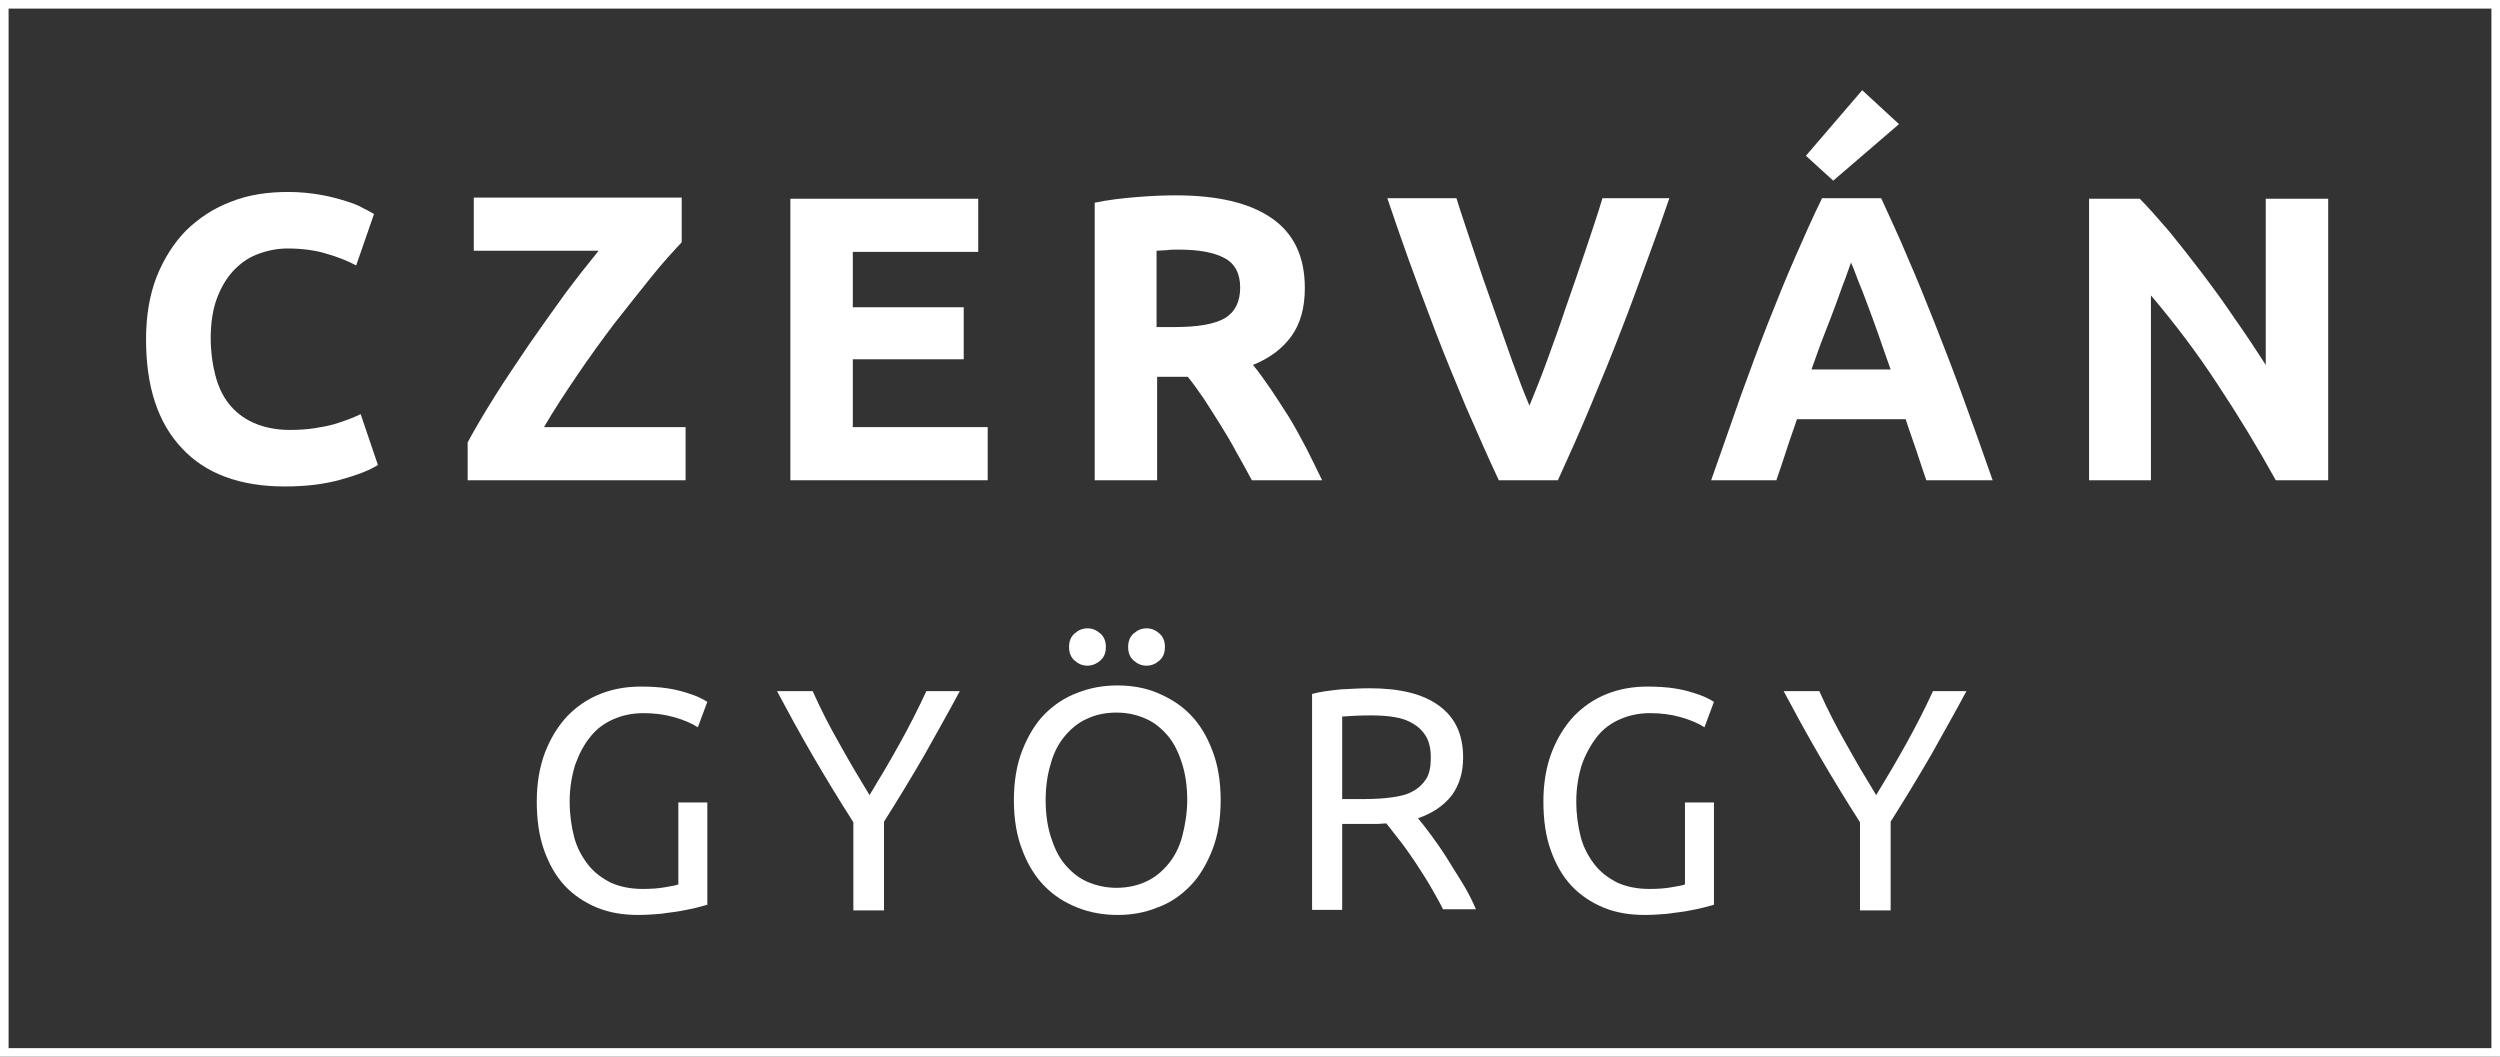
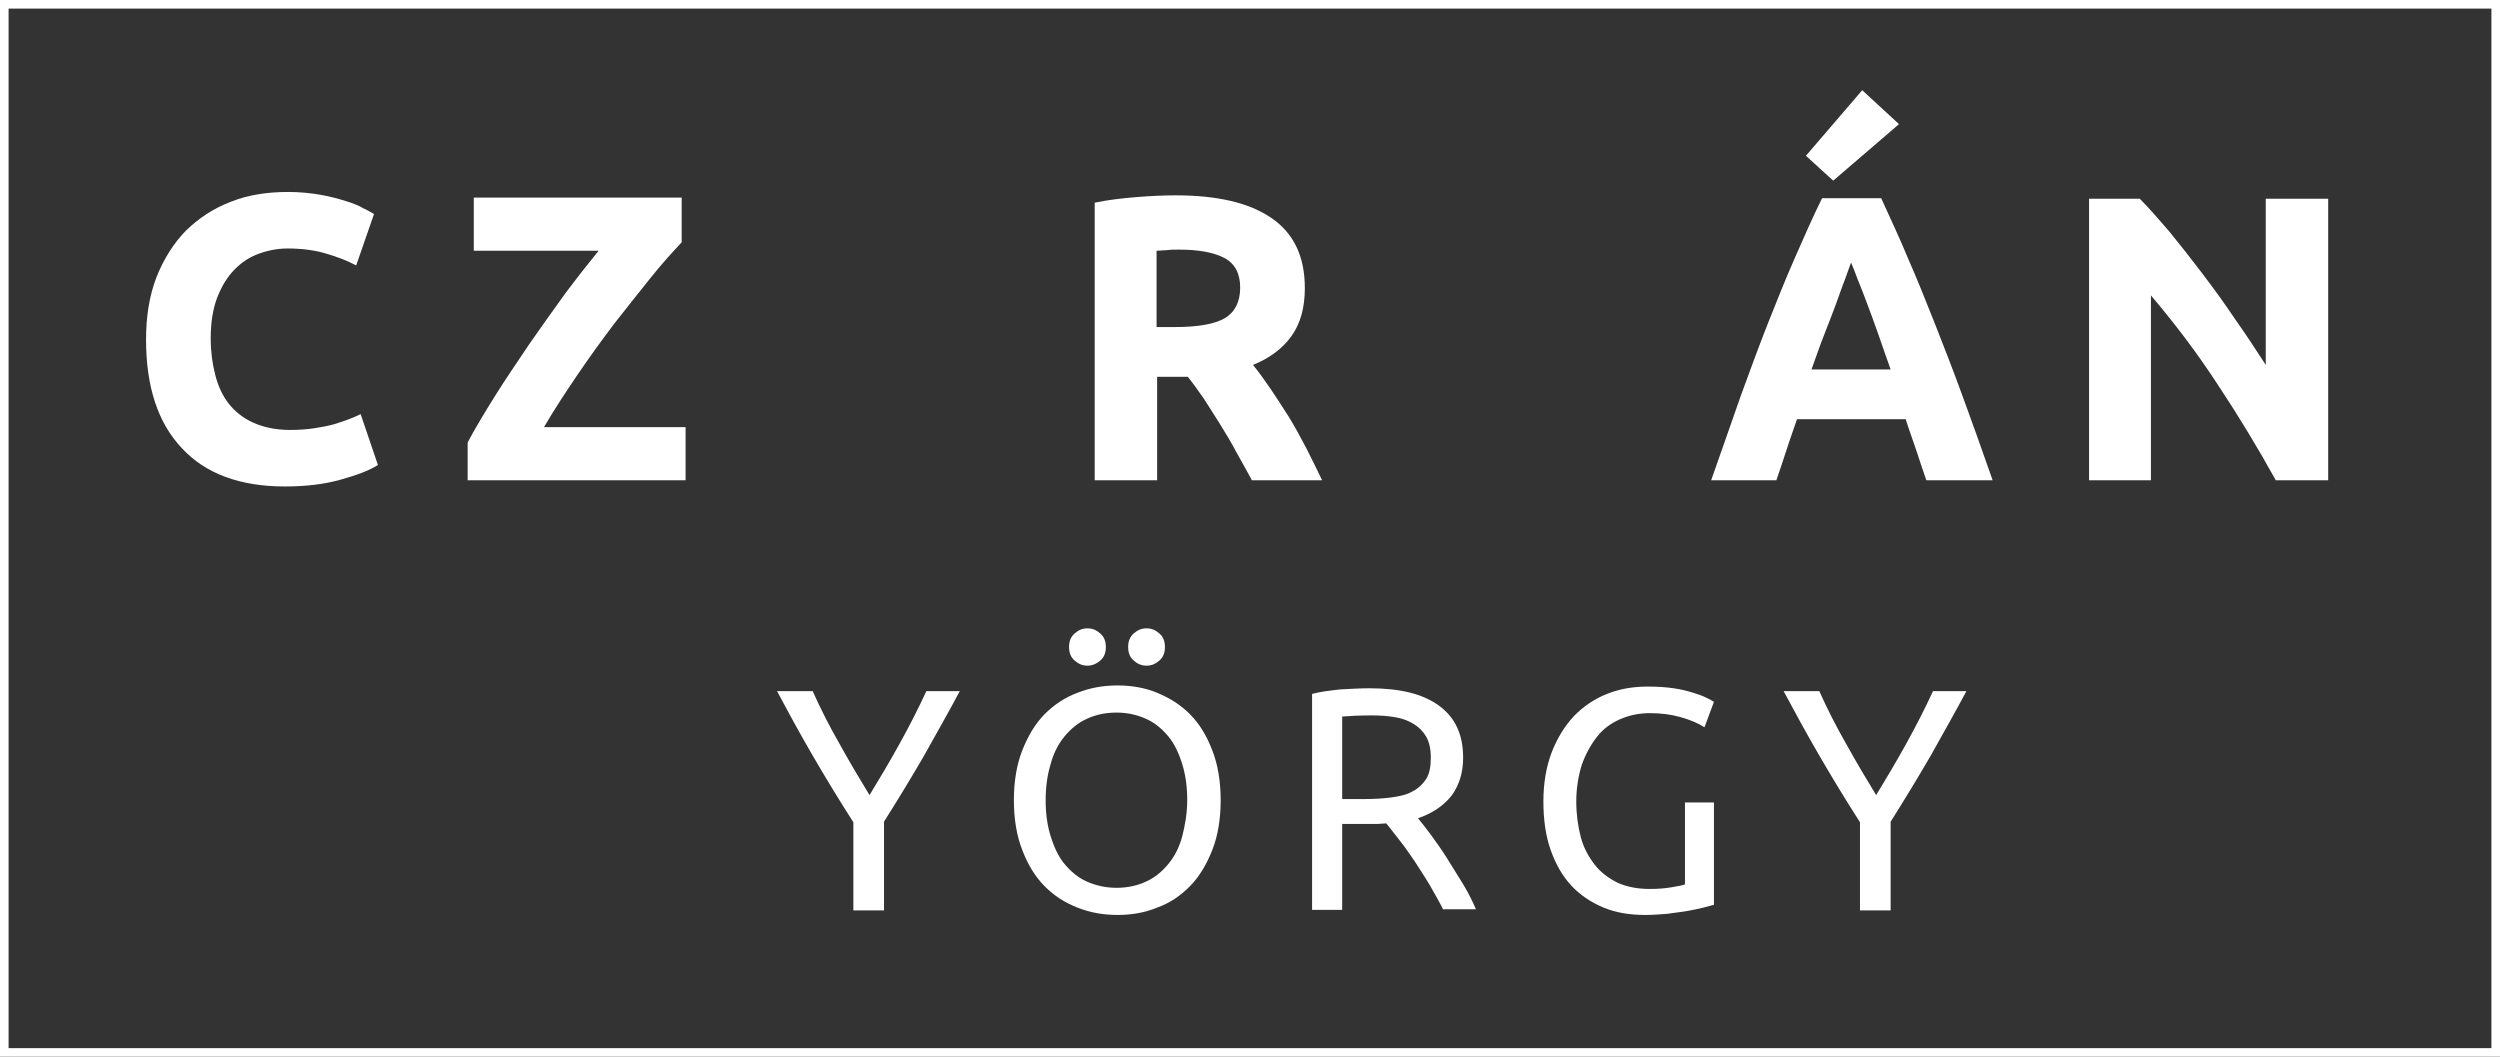
<svg xmlns="http://www.w3.org/2000/svg" width="582" height="246" viewBox="0 0 582 246" fill="none">
  <rect x="0" y="0" width="582" height="246" fill="#333333" stroke="none" />
  <g clip-path="url(#clip0_621_108)">
    <path d="M66.31 113.249C55.799 113.249 47.754 110.223 42.304 104.301C36.725 98.379 34 89.957 34 79.034C34 73.639 34.779 68.77 36.465 64.427C38.152 60.216 40.488 56.531 43.343 53.636C46.327 50.741 49.701 48.504 53.853 46.925C57.875 45.345 62.287 44.687 67.088 44.687C69.813 44.687 72.278 44.951 74.614 45.345C76.82 45.74 78.766 46.267 80.453 46.793C82.14 47.319 83.567 47.846 84.605 48.504C85.773 49.03 86.552 49.556 87.071 49.82L82.918 61.795C80.972 60.742 78.636 59.821 75.912 59.032C73.317 58.242 70.202 57.847 66.958 57.847C64.752 57.847 62.547 58.242 60.341 59.032C58.135 59.821 56.318 61.005 54.631 62.716C52.945 64.427 51.647 66.532 50.609 69.164C49.571 71.796 49.052 75.086 49.052 78.771C49.052 81.798 49.441 84.693 50.09 87.193C50.739 89.825 51.777 92.062 53.204 93.905C54.631 95.747 56.578 97.326 58.913 98.379C61.249 99.432 64.104 100.09 67.477 100.09C69.553 100.09 71.5 99.958 73.187 99.695C74.874 99.432 76.301 99.169 77.728 98.774C79.026 98.379 80.194 97.984 81.232 97.589C82.27 97.195 83.178 96.8 83.957 96.405L87.979 108.249C85.903 109.565 83.048 110.617 79.285 111.67C75.522 112.723 71.24 113.249 66.31 113.249Z" fill="white" />
    <path d="M158.697 56.4C156.75 58.505 154.285 61.137 151.56 64.558C148.835 67.98 145.981 71.533 142.996 75.35C140.012 79.297 137.157 83.245 134.302 87.456C131.448 91.668 128.853 95.615 126.647 99.432H159.605V111.802H108.87V102.985C110.557 99.826 112.763 96.142 115.228 92.194C117.693 88.246 120.418 84.298 123.143 80.219C125.868 76.271 128.723 72.323 131.448 68.506C134.302 64.69 136.898 61.4 139.363 58.373H110.297V46.003H158.697V56.4Z" fill="white" />
-     <path d="M184 111.802V46.267H227.728V58.637H198.532V71.533H224.354V83.64H198.532V99.432H229.934V111.802H184Z" fill="white" />
    <path d="M273.662 45.477C283.394 45.477 290.79 47.188 295.98 50.741C301.17 54.294 303.766 59.69 303.766 67.059C303.766 71.665 302.727 75.35 300.651 78.245C298.575 81.14 295.591 83.377 291.698 84.956C292.996 86.535 294.423 88.509 295.85 90.615C297.278 92.72 298.705 94.957 300.132 97.195C301.56 99.563 302.857 101.932 304.155 104.433C305.452 106.933 306.62 109.433 307.788 111.802H291.439C290.271 109.696 289.103 107.459 287.805 105.222C286.638 102.985 285.34 100.879 284.042 98.774C282.745 96.668 281.447 94.694 280.279 92.852C278.982 91.01 277.814 89.299 276.517 87.72H269.38V111.802H254.847V47.188C257.961 46.53 261.335 46.135 264.709 45.872C267.953 45.609 270.937 45.477 273.662 45.477ZM274.44 58.11C273.402 58.11 272.494 58.11 271.586 58.242C270.807 58.242 269.899 58.374 269.25 58.374V76.139H273.402C278.852 76.139 282.745 75.481 285.21 74.034C287.546 72.586 288.714 70.217 288.714 66.927C288.714 63.769 287.546 61.4 285.08 60.084C282.615 58.768 279.112 58.11 274.44 58.11Z" fill="white" />
-     <path d="M348.921 111.802C346.326 106.275 343.86 100.616 341.265 94.694C338.8 88.772 336.335 82.851 334.129 77.06C331.923 71.27 329.847 65.743 327.9 60.347C325.954 54.952 324.397 50.346 322.969 46.135H339.059C340.227 49.951 341.655 54.031 343.082 58.373C344.509 62.716 346.066 67.191 347.623 71.533C349.181 75.876 350.608 80.087 352.035 84.035C353.463 87.983 354.76 91.404 356.058 94.431C357.225 91.536 358.653 88.115 360.08 84.166C361.507 80.219 363.065 76.007 364.492 71.665C366.049 67.322 367.476 62.979 369.033 58.505C370.461 54.162 371.888 50.083 373.056 46.135H388.627C387.199 50.346 385.513 55.084 383.566 60.347C381.62 65.611 379.674 71.138 377.338 77.06C375.132 82.851 372.667 88.772 370.201 94.694C367.736 100.616 365.141 106.406 362.675 111.802H348.921Z" fill="white" />
    <path d="M448.445 111.802C447.667 109.565 446.888 107.196 446.109 104.827C445.331 102.459 444.423 100.09 443.644 97.59H418.341C417.563 99.958 416.654 102.327 415.876 104.827C415.097 107.196 414.319 109.565 413.54 111.802H398.359C400.824 104.696 403.16 98.247 405.236 92.194C407.442 86.141 409.518 80.482 411.594 75.218C413.67 69.954 415.746 64.822 417.822 60.084C419.898 55.347 421.975 50.609 424.18 46.135H437.935C440.011 50.741 442.217 55.347 444.163 60.084C446.239 64.822 448.315 69.954 450.391 75.218C452.468 80.482 454.673 86.141 456.879 92.194C459.085 98.247 461.421 104.696 463.886 111.802H448.445ZM442.087 28.896L426.776 42.056L420.417 36.265L433.523 21L442.087 28.896ZM430.928 61.137C430.539 62.058 430.149 63.374 429.5 65.085C428.852 66.664 428.203 68.638 427.424 70.744C426.646 72.849 425.738 75.218 424.699 77.85C423.661 80.482 422.753 83.114 421.715 86.009H440.141C439.103 83.114 438.194 80.482 437.286 77.85C436.378 75.218 435.469 72.849 434.691 70.744C433.912 68.638 433.134 66.664 432.485 65.085C431.836 63.243 431.317 62.058 430.928 61.137Z" fill="white" />
    <path d="M529.803 111.802C525.651 104.301 521.109 96.8 516.308 89.562C511.507 82.193 506.317 75.35 500.737 68.77V111.802H486.334V46.267H498.142C500.218 48.372 502.424 50.873 505.019 53.899C507.485 56.926 510.08 60.216 512.675 63.638C515.27 67.059 517.865 70.612 520.331 74.297C522.926 77.982 525.261 81.535 527.467 84.956V46.267H542V111.802H529.803Z" fill="white" />
-     <path d="M157.659 186.812H164.666V210.631C164.147 210.763 163.238 211.026 162.2 211.289C161.162 211.552 159.865 211.816 158.437 212.079C157.01 212.342 155.453 212.474 153.766 212.737C152.079 212.868 150.392 213 148.576 213C145.072 213 141.828 212.474 138.974 211.289C136.119 210.105 133.524 208.394 131.448 206.157C129.372 203.92 127.815 201.156 126.647 197.866C125.479 194.576 124.96 190.76 124.96 186.549C124.96 182.338 125.609 178.522 126.906 175.1C128.204 171.81 129.891 169.047 132.097 166.678C134.302 164.441 136.768 162.73 139.752 161.546C142.737 160.361 145.851 159.835 149.225 159.835C151.56 159.835 153.507 159.966 155.323 160.23C157.14 160.493 158.567 160.888 159.865 161.282C161.162 161.677 162.2 162.072 162.979 162.467C163.757 162.862 164.276 163.125 164.666 163.388L162.46 169.31C161.032 168.389 159.216 167.599 156.88 166.941C154.545 166.283 152.209 166.02 149.744 166.02C147.148 166.02 144.813 166.546 142.737 167.467C140.661 168.389 138.844 169.705 137.417 171.547C135.989 173.258 134.822 175.495 133.913 177.995C133.135 180.496 132.616 183.391 132.616 186.549C132.616 189.576 133.005 192.339 133.654 194.84C134.302 197.34 135.47 199.445 136.898 201.288C138.325 203.13 140.142 204.446 142.218 205.499C144.294 206.42 146.759 206.946 149.614 206.946C151.69 206.946 153.377 206.815 154.804 206.552C156.231 206.289 157.27 206.157 157.918 205.894V186.812H157.659Z" fill="white" />
    <path d="M198.662 211.947V191.418C195.289 186.154 192.174 181.022 189.19 175.89C186.206 170.757 183.481 165.757 180.885 160.888H189.19C191.007 164.967 193.083 169.047 195.418 173.126C197.754 177.337 200.09 181.285 202.425 185.102C204.761 181.285 207.096 177.337 209.432 173.126C211.768 168.915 213.844 164.836 215.66 160.888H223.446C220.851 165.757 217.996 170.757 215.141 175.89C212.157 181.022 209.043 186.154 205.799 191.287V211.947H198.662Z" fill="white" />
    <path d="M236.032 186.286C236.032 181.943 236.681 177.995 237.979 174.705C239.276 171.415 240.963 168.52 243.169 166.283C245.375 164.046 247.97 162.335 250.825 161.282C253.809 160.098 256.923 159.572 260.167 159.572C263.411 159.572 266.525 160.098 269.38 161.282C272.235 162.467 274.83 164.046 277.036 166.283C279.242 168.52 280.928 171.284 282.226 174.705C283.524 177.995 284.172 181.943 284.172 186.286C284.172 190.629 283.524 194.576 282.226 197.866C280.928 201.156 279.242 204.051 277.036 206.289C274.83 208.526 272.364 210.236 269.38 211.289C266.525 212.474 263.411 213 260.167 213C256.923 213 253.809 212.474 250.825 211.289C247.84 210.105 245.375 208.526 243.169 206.289C240.963 204.051 239.276 201.288 237.979 197.866C236.681 194.576 236.032 190.629 236.032 186.286ZM243.429 186.286C243.429 189.444 243.818 192.208 244.596 194.708C245.375 197.208 246.413 199.446 247.84 201.156C249.268 202.867 250.954 204.315 253.031 205.236C255.107 206.157 257.442 206.683 259.908 206.683C262.503 206.683 264.838 206.157 266.785 205.236C268.861 204.315 270.548 202.867 271.975 201.156C273.402 199.446 274.57 197.208 275.219 194.708C275.868 192.208 276.387 189.313 276.387 186.286C276.387 183.127 275.998 180.364 275.219 177.864C274.441 175.363 273.402 173.126 271.975 171.415C270.548 169.705 268.861 168.257 266.785 167.336C264.709 166.415 262.503 165.888 259.908 165.888C257.313 165.888 254.977 166.415 253.031 167.336C250.954 168.257 249.268 169.705 247.84 171.415C246.413 173.126 245.245 175.363 244.596 177.864C243.818 180.364 243.429 183.259 243.429 186.286ZM253.16 154.966C251.993 154.966 251.084 154.571 250.176 153.781C249.268 152.992 248.878 151.939 248.878 150.623C248.878 149.307 249.268 148.254 250.176 147.465C251.084 146.675 251.993 146.28 253.16 146.28C254.328 146.28 255.236 146.675 256.145 147.465C257.053 148.254 257.442 149.307 257.442 150.623C257.442 151.939 257.053 152.992 256.145 153.781C255.236 154.571 254.198 154.966 253.16 154.966ZM266.915 154.966C265.747 154.966 264.838 154.571 263.93 153.781C263.022 152.992 262.633 151.939 262.633 150.623C262.633 149.307 263.022 148.254 263.93 147.465C264.838 146.675 265.747 146.28 266.915 146.28C268.082 146.28 268.991 146.675 269.899 147.465C270.807 148.254 271.197 149.307 271.197 150.623C271.197 151.939 270.807 152.992 269.899 153.781C268.991 154.571 268.082 154.966 266.915 154.966Z" fill="white" />
    <path d="M330.106 190.497C330.885 191.418 331.923 192.734 333.091 194.313C334.259 195.892 335.556 197.735 336.724 199.577C337.892 201.42 339.189 203.525 340.487 205.631C341.784 207.736 342.822 209.842 343.601 211.684H335.945C335.037 209.842 333.869 207.868 332.831 206.025C331.663 204.051 330.496 202.341 329.328 200.498C328.16 198.788 326.992 197.077 325.824 195.629C324.656 194.182 323.618 192.734 322.71 191.681C322.061 191.681 321.413 191.813 320.764 191.813C320.115 191.813 319.466 191.813 318.817 191.813H312.459V211.816H305.452V161.546C307.399 161.019 309.605 160.756 312.07 160.493C314.535 160.361 316.741 160.23 318.817 160.23C325.954 160.23 331.274 161.546 335.037 164.309C338.8 167.073 340.617 171.021 340.617 176.416C340.617 179.838 339.708 182.733 338.021 185.102C336.075 187.602 333.48 189.313 330.106 190.497ZM319.336 166.546C316.352 166.546 314.016 166.678 312.459 166.81V186.023H317.52C319.985 186.023 322.061 185.891 324.008 185.628C325.954 185.365 327.641 184.97 328.938 184.18C330.236 183.522 331.274 182.47 332.053 181.285C332.831 179.969 333.091 178.39 333.091 176.285C333.091 174.311 332.701 172.731 332.053 171.547C331.274 170.231 330.366 169.31 329.068 168.52C327.771 167.731 326.343 167.204 324.656 166.941C323.099 166.678 321.283 166.546 319.336 166.546Z" fill="white" />
    <path d="M392.001 186.812H399.008V210.631C398.489 210.763 397.58 211.026 396.542 211.289C395.504 211.552 394.207 211.816 392.779 212.079C391.352 212.342 389.795 212.474 388.108 212.737C386.421 212.868 384.734 213 382.918 213C379.414 213 376.17 212.474 373.316 211.289C370.461 210.105 367.866 208.394 365.79 206.157C363.714 203.92 362.156 201.156 360.989 197.866C359.821 194.576 359.302 190.76 359.302 186.549C359.302 182.338 359.951 178.522 361.248 175.1C362.546 171.81 364.233 169.047 366.438 166.678C368.644 164.441 371.11 162.73 374.094 161.546C377.079 160.361 380.193 159.835 383.566 159.835C385.902 159.835 387.848 159.966 389.665 160.23C391.482 160.493 392.909 160.888 394.207 161.282C395.504 161.677 396.542 162.072 397.321 162.467C398.099 162.862 398.618 163.125 399.008 163.388L396.802 169.31C395.374 168.389 393.558 167.599 391.222 166.941C388.886 166.283 386.551 166.02 384.085 166.02C381.49 166.02 379.155 166.546 377.079 167.467C375.002 168.389 373.186 169.705 371.758 171.547C370.331 173.389 369.163 175.495 368.255 177.995C367.476 180.496 366.957 183.391 366.957 186.549C366.957 189.576 367.347 192.339 367.996 194.84C368.644 197.34 369.812 199.445 371.239 201.288C372.667 203.13 374.483 204.446 376.56 205.499C378.636 206.42 381.101 206.946 383.956 206.946C386.032 206.946 387.719 206.815 389.146 206.552C390.573 206.289 391.611 206.157 392.26 205.894V186.812H392.001Z" fill="white" />
    <path d="M433.004 211.947V191.418C429.63 186.154 426.516 181.022 423.532 175.89C420.547 170.757 417.822 165.757 415.227 160.888H423.532C425.348 164.967 427.424 169.047 429.76 173.126C432.096 177.337 434.431 181.285 436.767 185.102C439.102 181.285 441.438 177.337 443.774 173.126C446.109 168.915 448.185 164.836 450.002 160.888H457.787C455.192 165.757 452.338 170.757 449.483 175.89C446.499 181.022 443.384 186.154 440.14 191.287V211.947H433.004Z" fill="white" />
  </g>
  <rect x="1" y="1" width="580" height="244" stroke="white" stroke-width="2" />
  <defs>
    <clipPath id="clip0_621_108">
      <rect width="508" height="192" fill="white" transform="translate(34 21)" />
    </clipPath>
  </defs>
</svg>